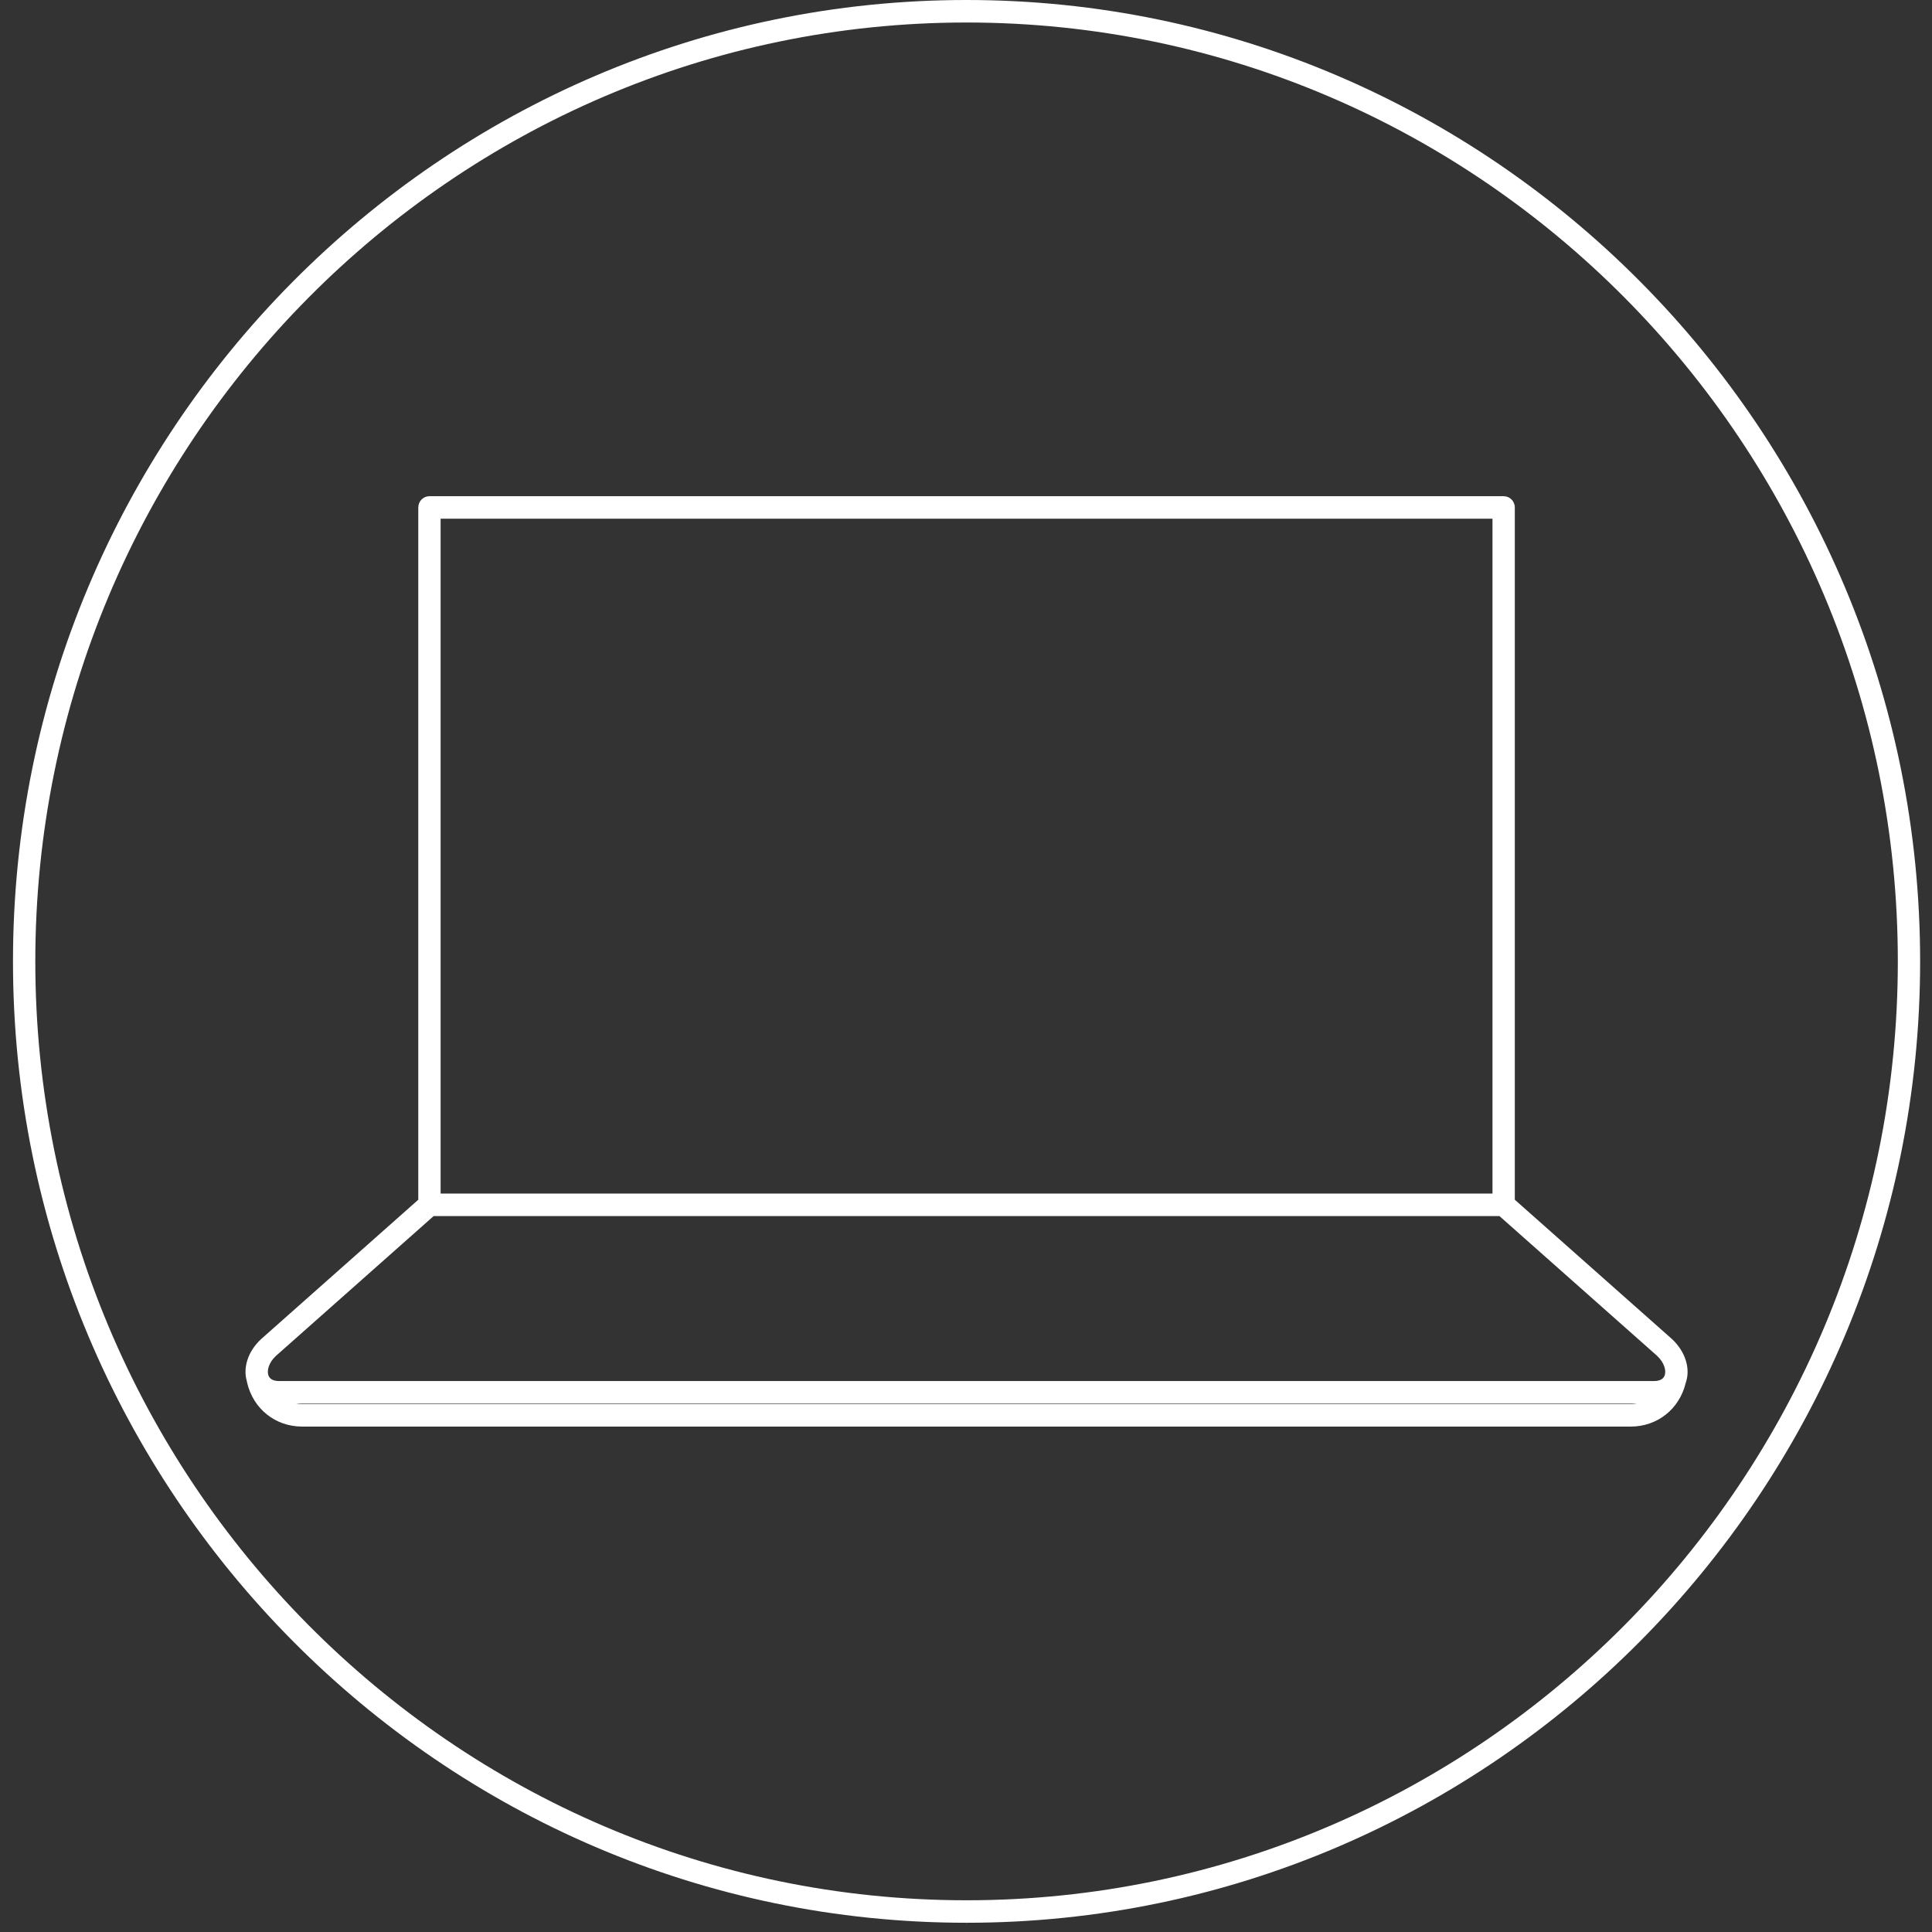
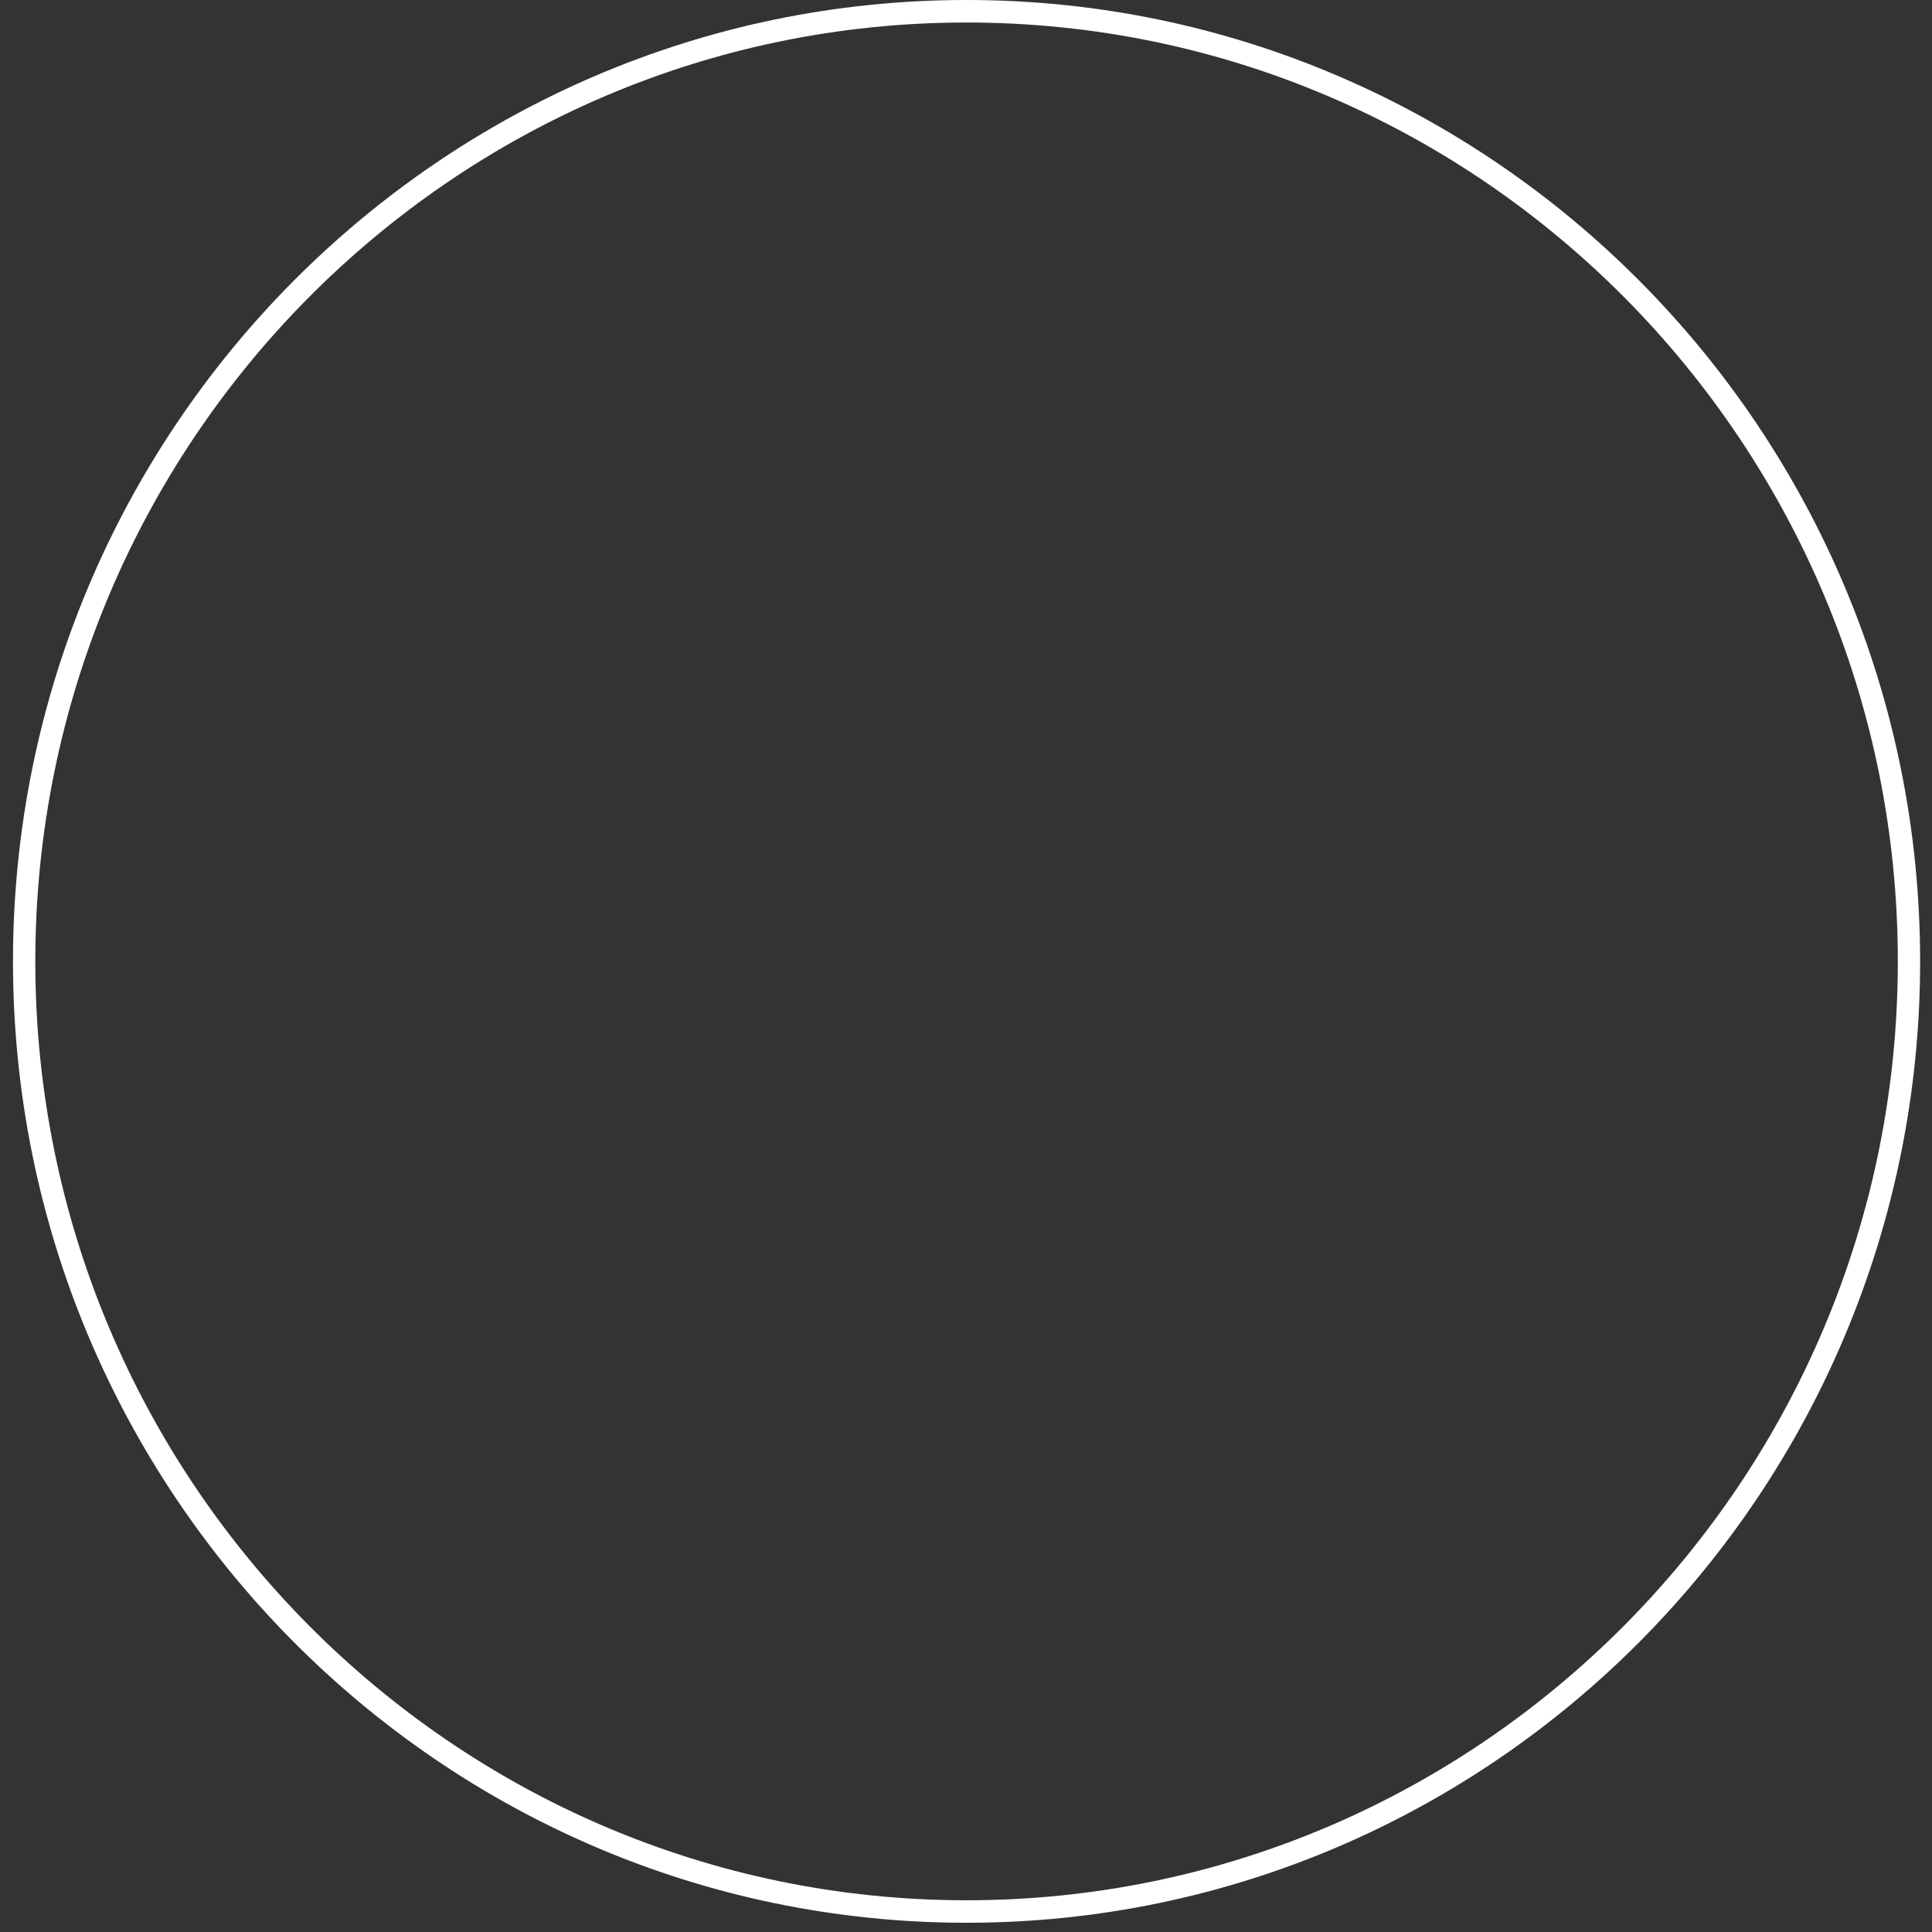
<svg xmlns="http://www.w3.org/2000/svg" width="83px" height="83px" viewBox="0 0 83 83" version="1.1">
  <rect x="0" y="0" width="83" height="83" fill="#333333" stroke="none" />
  <title>BB8700AD-F78E-4C8F-92C8-2E86B753107E</title>
  <desc>Created with sketchtool.</desc>
  <defs />
  <g id="Page-1" stroke="none" stroke-width="1" fill="none" fill-rule="evenodd">
    <g id="DD-6356_Cooptel_MV_combine-open_mobile" transform="translate(-137, -114)">
      <g id="structure/image_header_combine" transform="translate(0, 68)">
        <g id="combinée" transform="translate(18, 46)">
          <g id="icon/internet_white" transform="translate(118.896, 0)">
            <g id="icon/internet">
-               <path d="M19.033,51.276 L64.222,51.276 L64.222,22.283 L19.033,22.283 L19.033,51.276 Z M18.734,52.243 L11.956,58.252 C11.633,58.554 11.564,58.904 11.639,59.098 C11.713,59.29 11.926,59.33 12.09,59.33 L71.165,59.33 C71.329,59.33 71.542,59.29 71.616,59.098 C71.692,58.903 71.622,58.553 71.29,58.244 L64.521,52.243 L18.734,52.243 Z M12.814,60.297 C12.902,60.312 12.993,60.321 13.086,60.321 L70.159,60.321 C70.251,60.321 70.342,60.312 70.431,60.297 L12.814,60.297 Z M70.159,61.287 L13.086,61.287 C11.935,61.287 10.984,60.529 10.72,59.399 C10.716,59.382 10.713,59.365 10.711,59.348 C10.532,58.75 10.761,58.051 11.314,57.535 L18.074,51.541 L18.074,21.8 C18.074,21.532 18.289,21.317 18.554,21.317 L64.702,21.317 C64.966,21.317 65.181,21.532 65.181,21.8 L65.181,51.541 L71.933,57.526 C72.516,58.071 72.74,58.806 72.522,59.416 C72.251,60.536 71.304,61.287 70.159,61.287 L70.159,61.287 Z" id="Fill-6" fill="#FFFFFF" />
              <path d="M41.627,0.967 C19.568,0.967 1.621,19.061 1.621,41.302 C1.621,63.543 19.568,81.637 41.627,81.637 C63.688,81.637 81.636,63.543 81.636,41.302 C81.636,19.061 63.688,0.967 41.627,0.967 M41.627,82.603 C19.038,82.603 0.662,64.075 0.662,41.302 C0.662,18.528 19.038,-6.80327869e-05 41.627,-6.80327869e-05 C64.217,-6.80327869e-05 82.594,18.528 82.594,41.302 C82.594,64.075 64.217,82.603 41.627,82.603" id="Fill-8" fill="#FFFFFF" />
            </g>
          </g>
        </g>
      </g>
    </g>
  </g>
</svg>